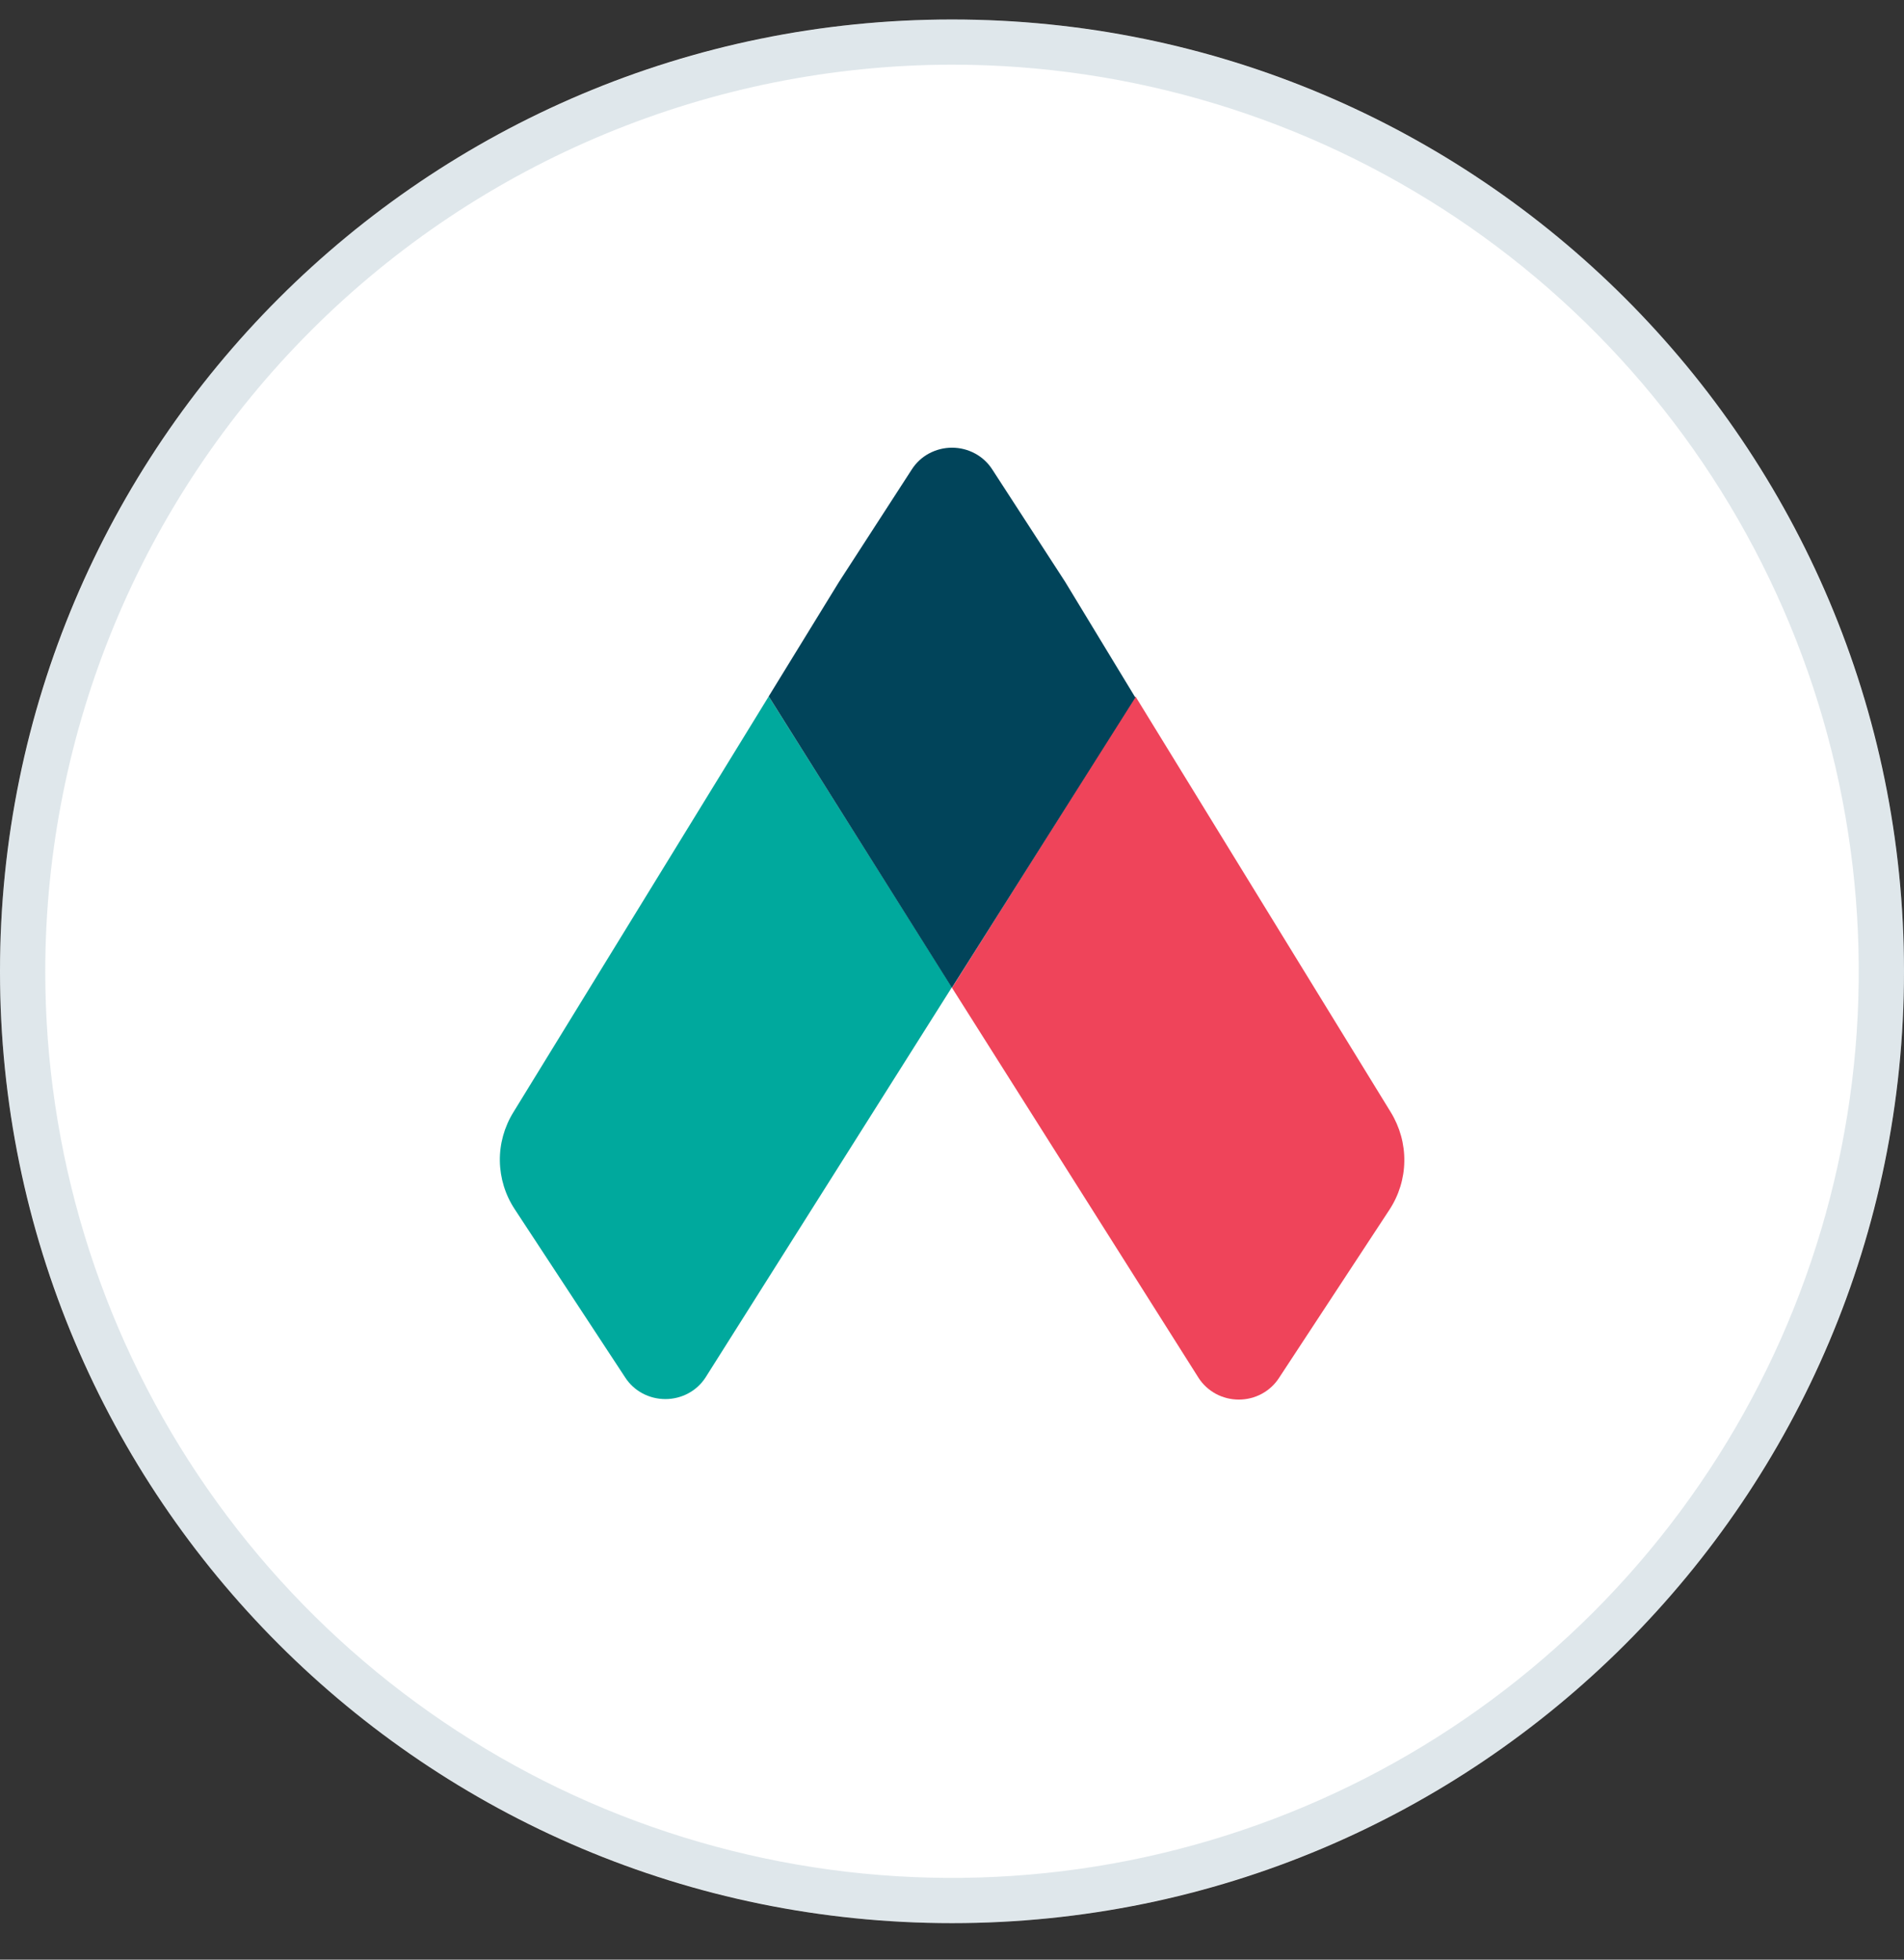
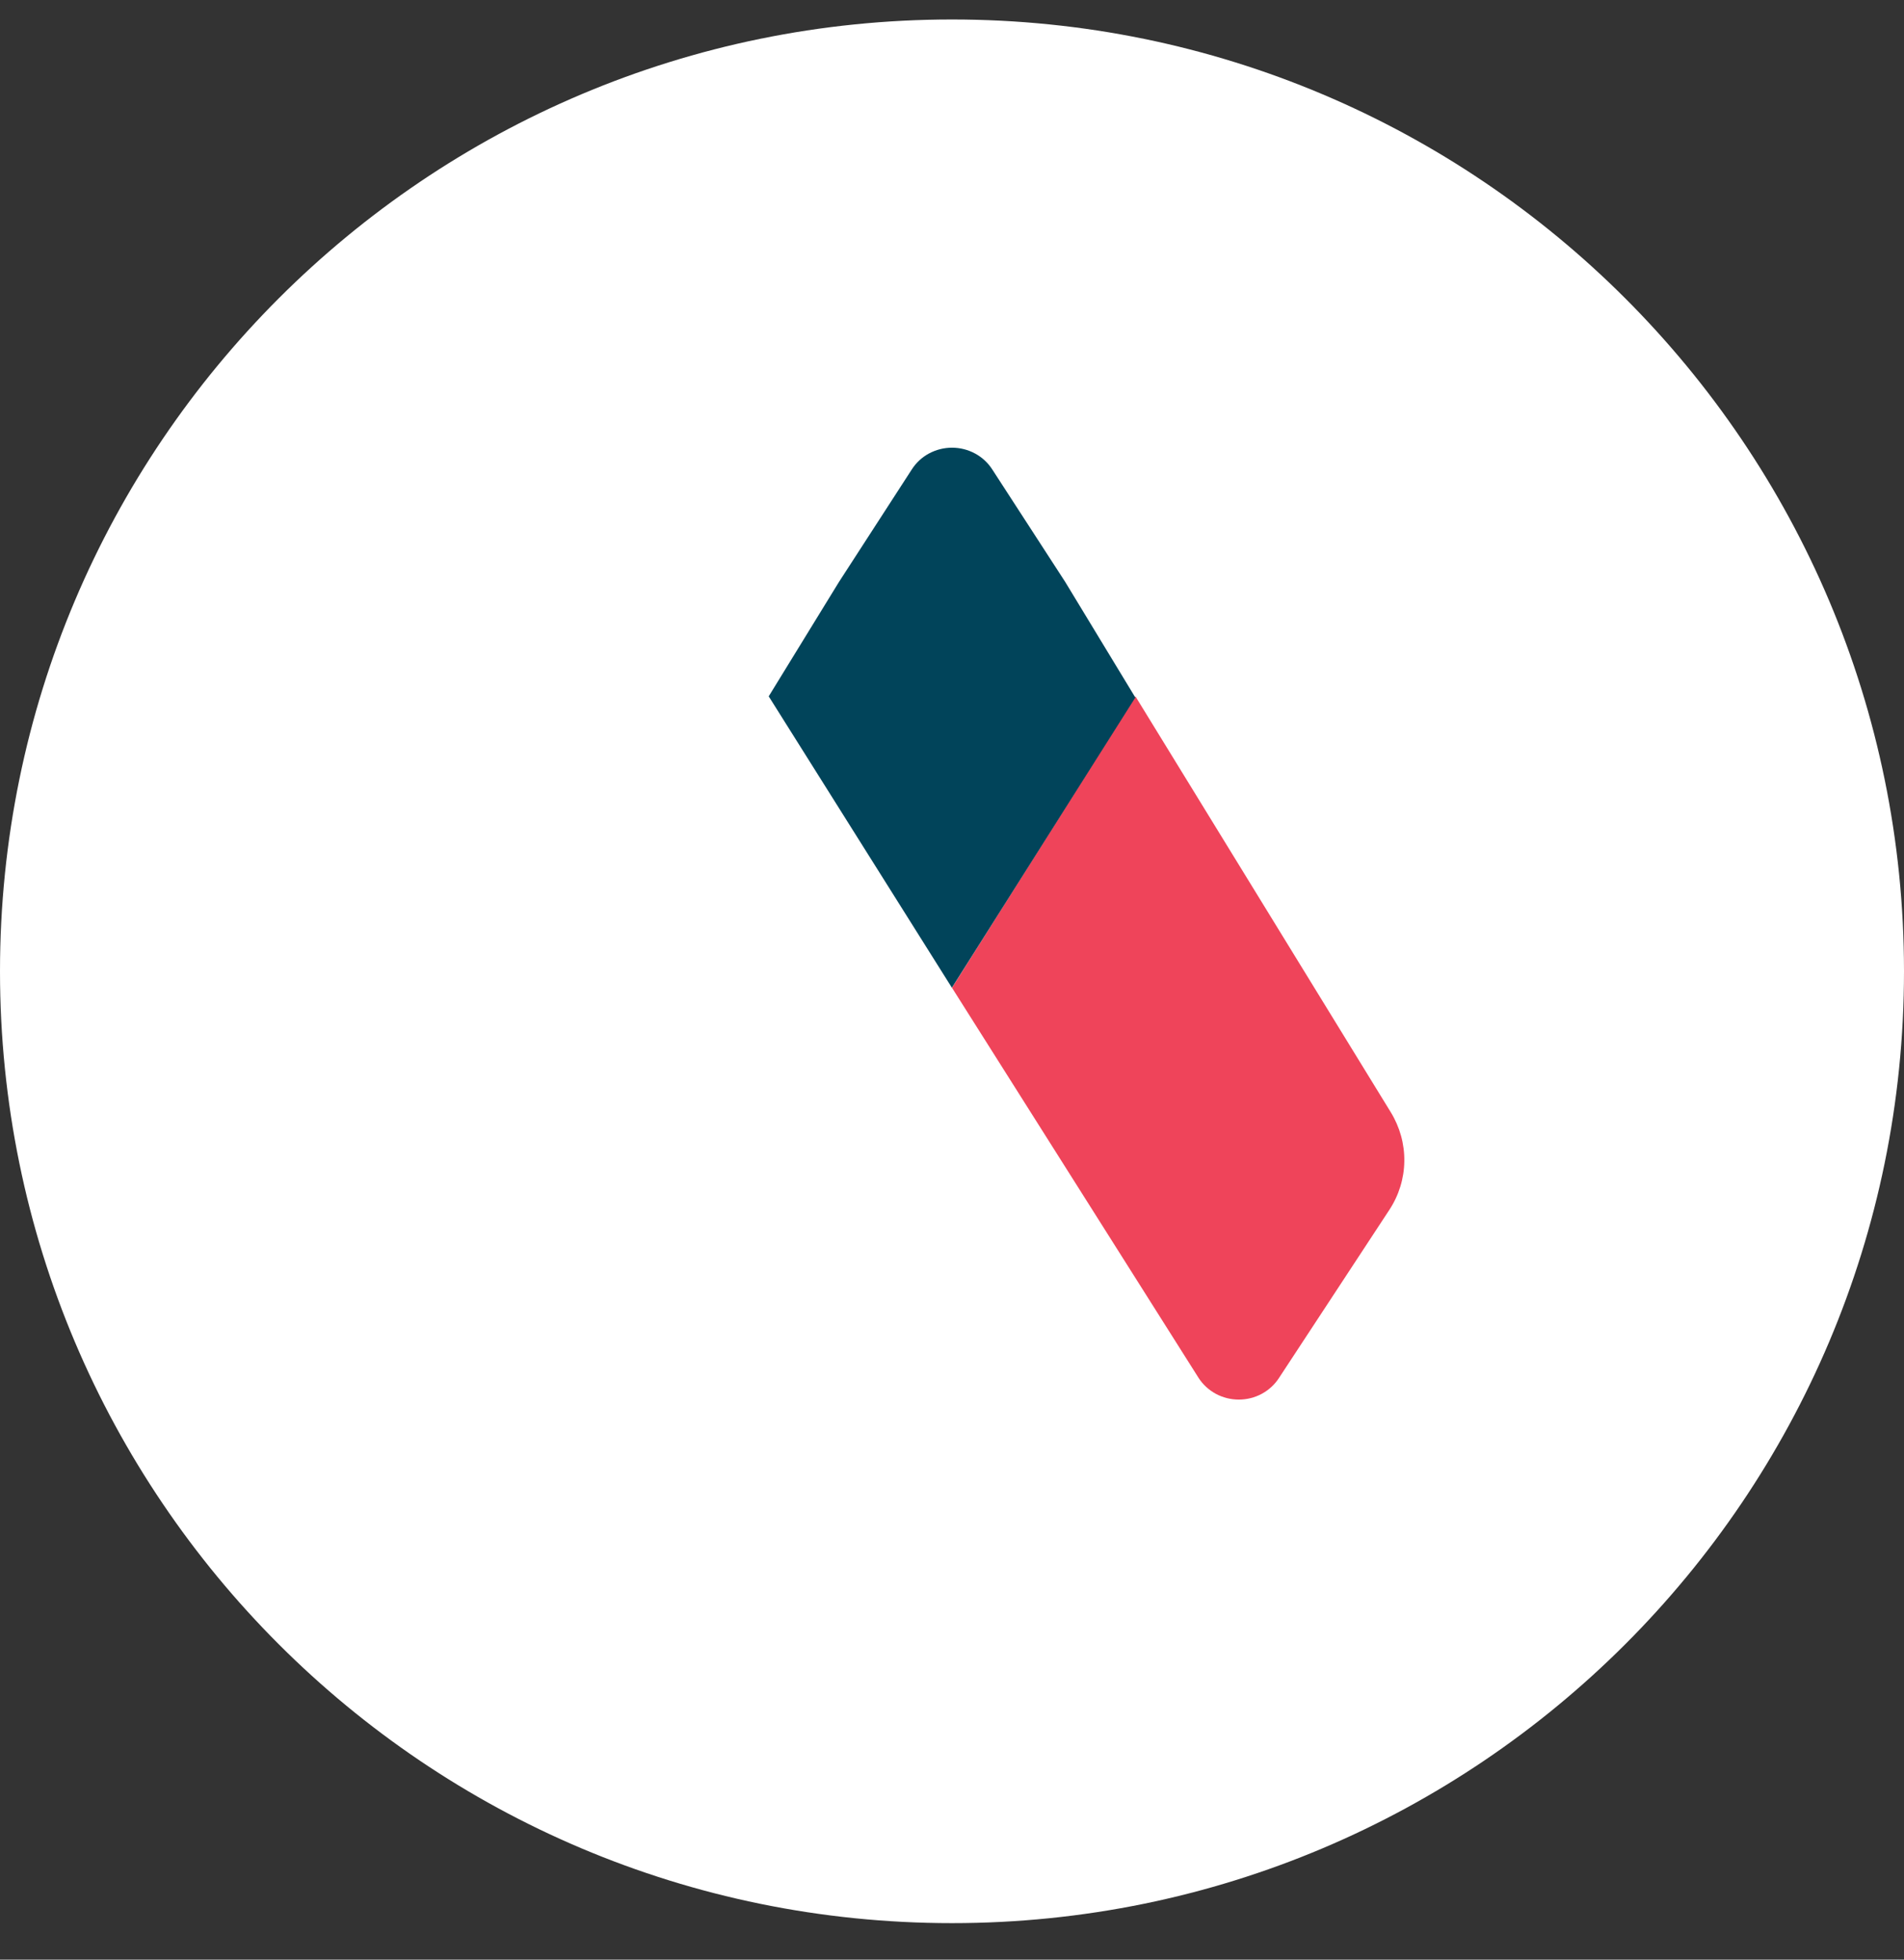
<svg xmlns="http://www.w3.org/2000/svg" width="34" height="35" viewBox="0 0 34 35" fill="none">
  <rect x="0" y="0" width="34" height="35" fill="#333333" stroke="none" />
  <path d="M17 34.348C26.389 34.348 34 26.736 34 17.348C34 7.959 26.389 0.348 17 0.348C7.611 0.348 0 7.959 0 17.348C0 26.736 7.611 34.348 17 34.348Z" fill="white" />
-   <path d="M17 1.155C20.203 1.155 23.333 2.105 25.996 3.884C28.659 5.663 30.734 8.192 31.96 11.151C33.185 14.11 33.506 17.366 32.881 20.507C32.257 23.648 30.714 26.533 28.45 28.797C26.185 31.062 23.3 32.604 20.159 33.229C17.018 33.854 13.762 33.533 10.803 32.308C7.845 31.082 5.316 29.007 3.536 26.344C1.757 23.681 0.808 20.55 0.808 17.348C0.812 13.055 2.519 8.939 5.555 5.903C8.591 2.867 12.707 1.16 17 1.155V1.155ZM17 0.348C13.638 0.348 10.351 1.345 7.555 3.213C4.76 5.081 2.581 7.736 1.294 10.842C0.007 13.948 -0.329 17.366 0.327 20.664C0.983 23.962 2.602 26.991 4.979 29.369C7.357 31.746 10.386 33.365 13.684 34.021C16.981 34.677 20.399 34.34 23.506 33.054C26.612 31.767 29.267 29.588 31.135 26.792C33.003 23.997 34 20.71 34 17.348C34 12.839 32.209 8.515 29.021 5.327C25.833 2.139 21.509 0.348 17 0.348V0.348Z" fill="#81A2B2" fill-opacity="0.25" />
-   <path d="M9.194 21.601L11.164 24.602C11.24 24.72 11.346 24.818 11.471 24.885C11.597 24.953 11.738 24.988 11.882 24.988C12.025 24.988 12.166 24.953 12.292 24.885C12.417 24.818 12.523 24.72 12.599 24.602L16.998 17.633L13.727 12.438L9.167 19.866C9.005 20.129 8.921 20.431 8.926 20.737C8.931 21.044 9.023 21.343 9.194 21.601V21.601Z" fill="#00A99D" />
  <path d="M24.836 19.866L20.276 12.438L17 17.642L21.404 24.611C21.48 24.729 21.586 24.826 21.711 24.894C21.837 24.962 21.978 24.997 22.121 24.997C22.265 24.997 22.406 24.962 22.532 24.894C22.657 24.826 22.763 24.729 22.839 24.611L24.809 21.61C24.98 21.35 25.073 21.05 25.077 20.742C25.082 20.434 24.998 20.131 24.836 19.866V19.866Z" fill="#EF445A" />
  <path d="M19.022 10.394L17.72 8.386C17.644 8.267 17.538 8.168 17.412 8.1C17.286 8.032 17.145 7.996 17 7.996C16.856 7.996 16.715 8.032 16.588 8.1C16.462 8.168 16.357 8.267 16.281 8.386L14.979 10.398L13.727 12.437L16.998 17.641L20.274 12.458L19.022 10.394Z" fill="#01445A" />
</svg>